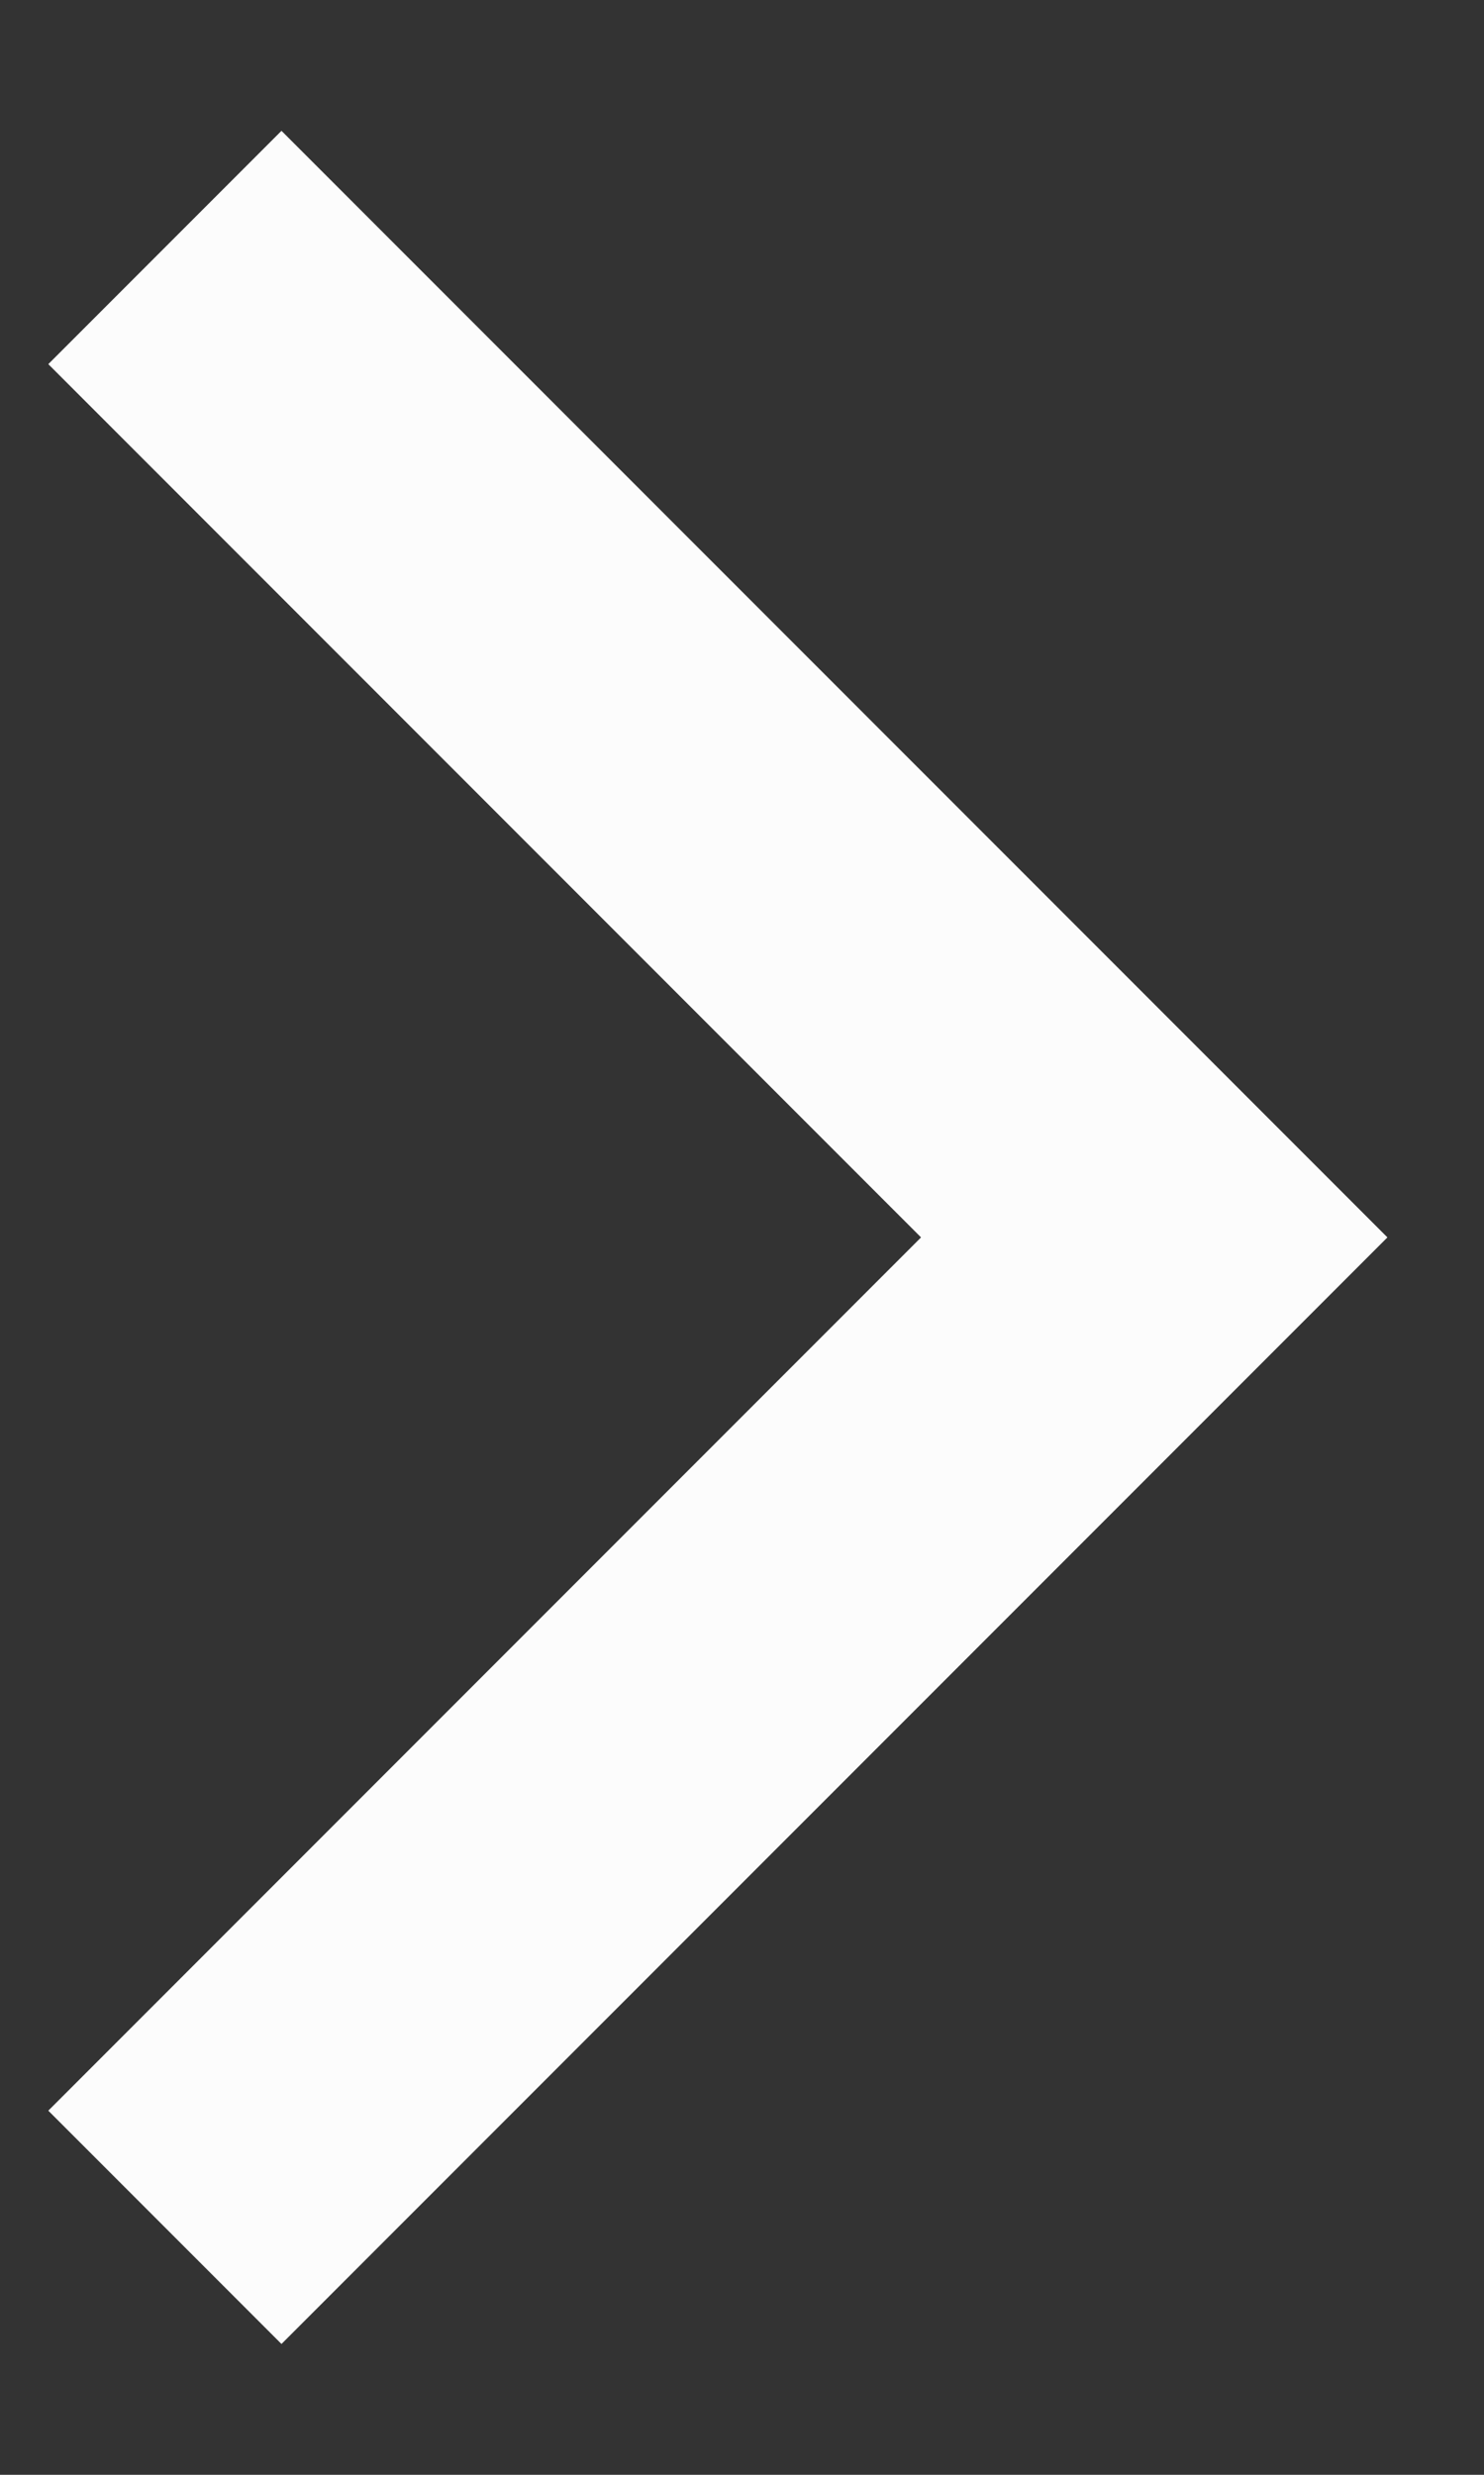
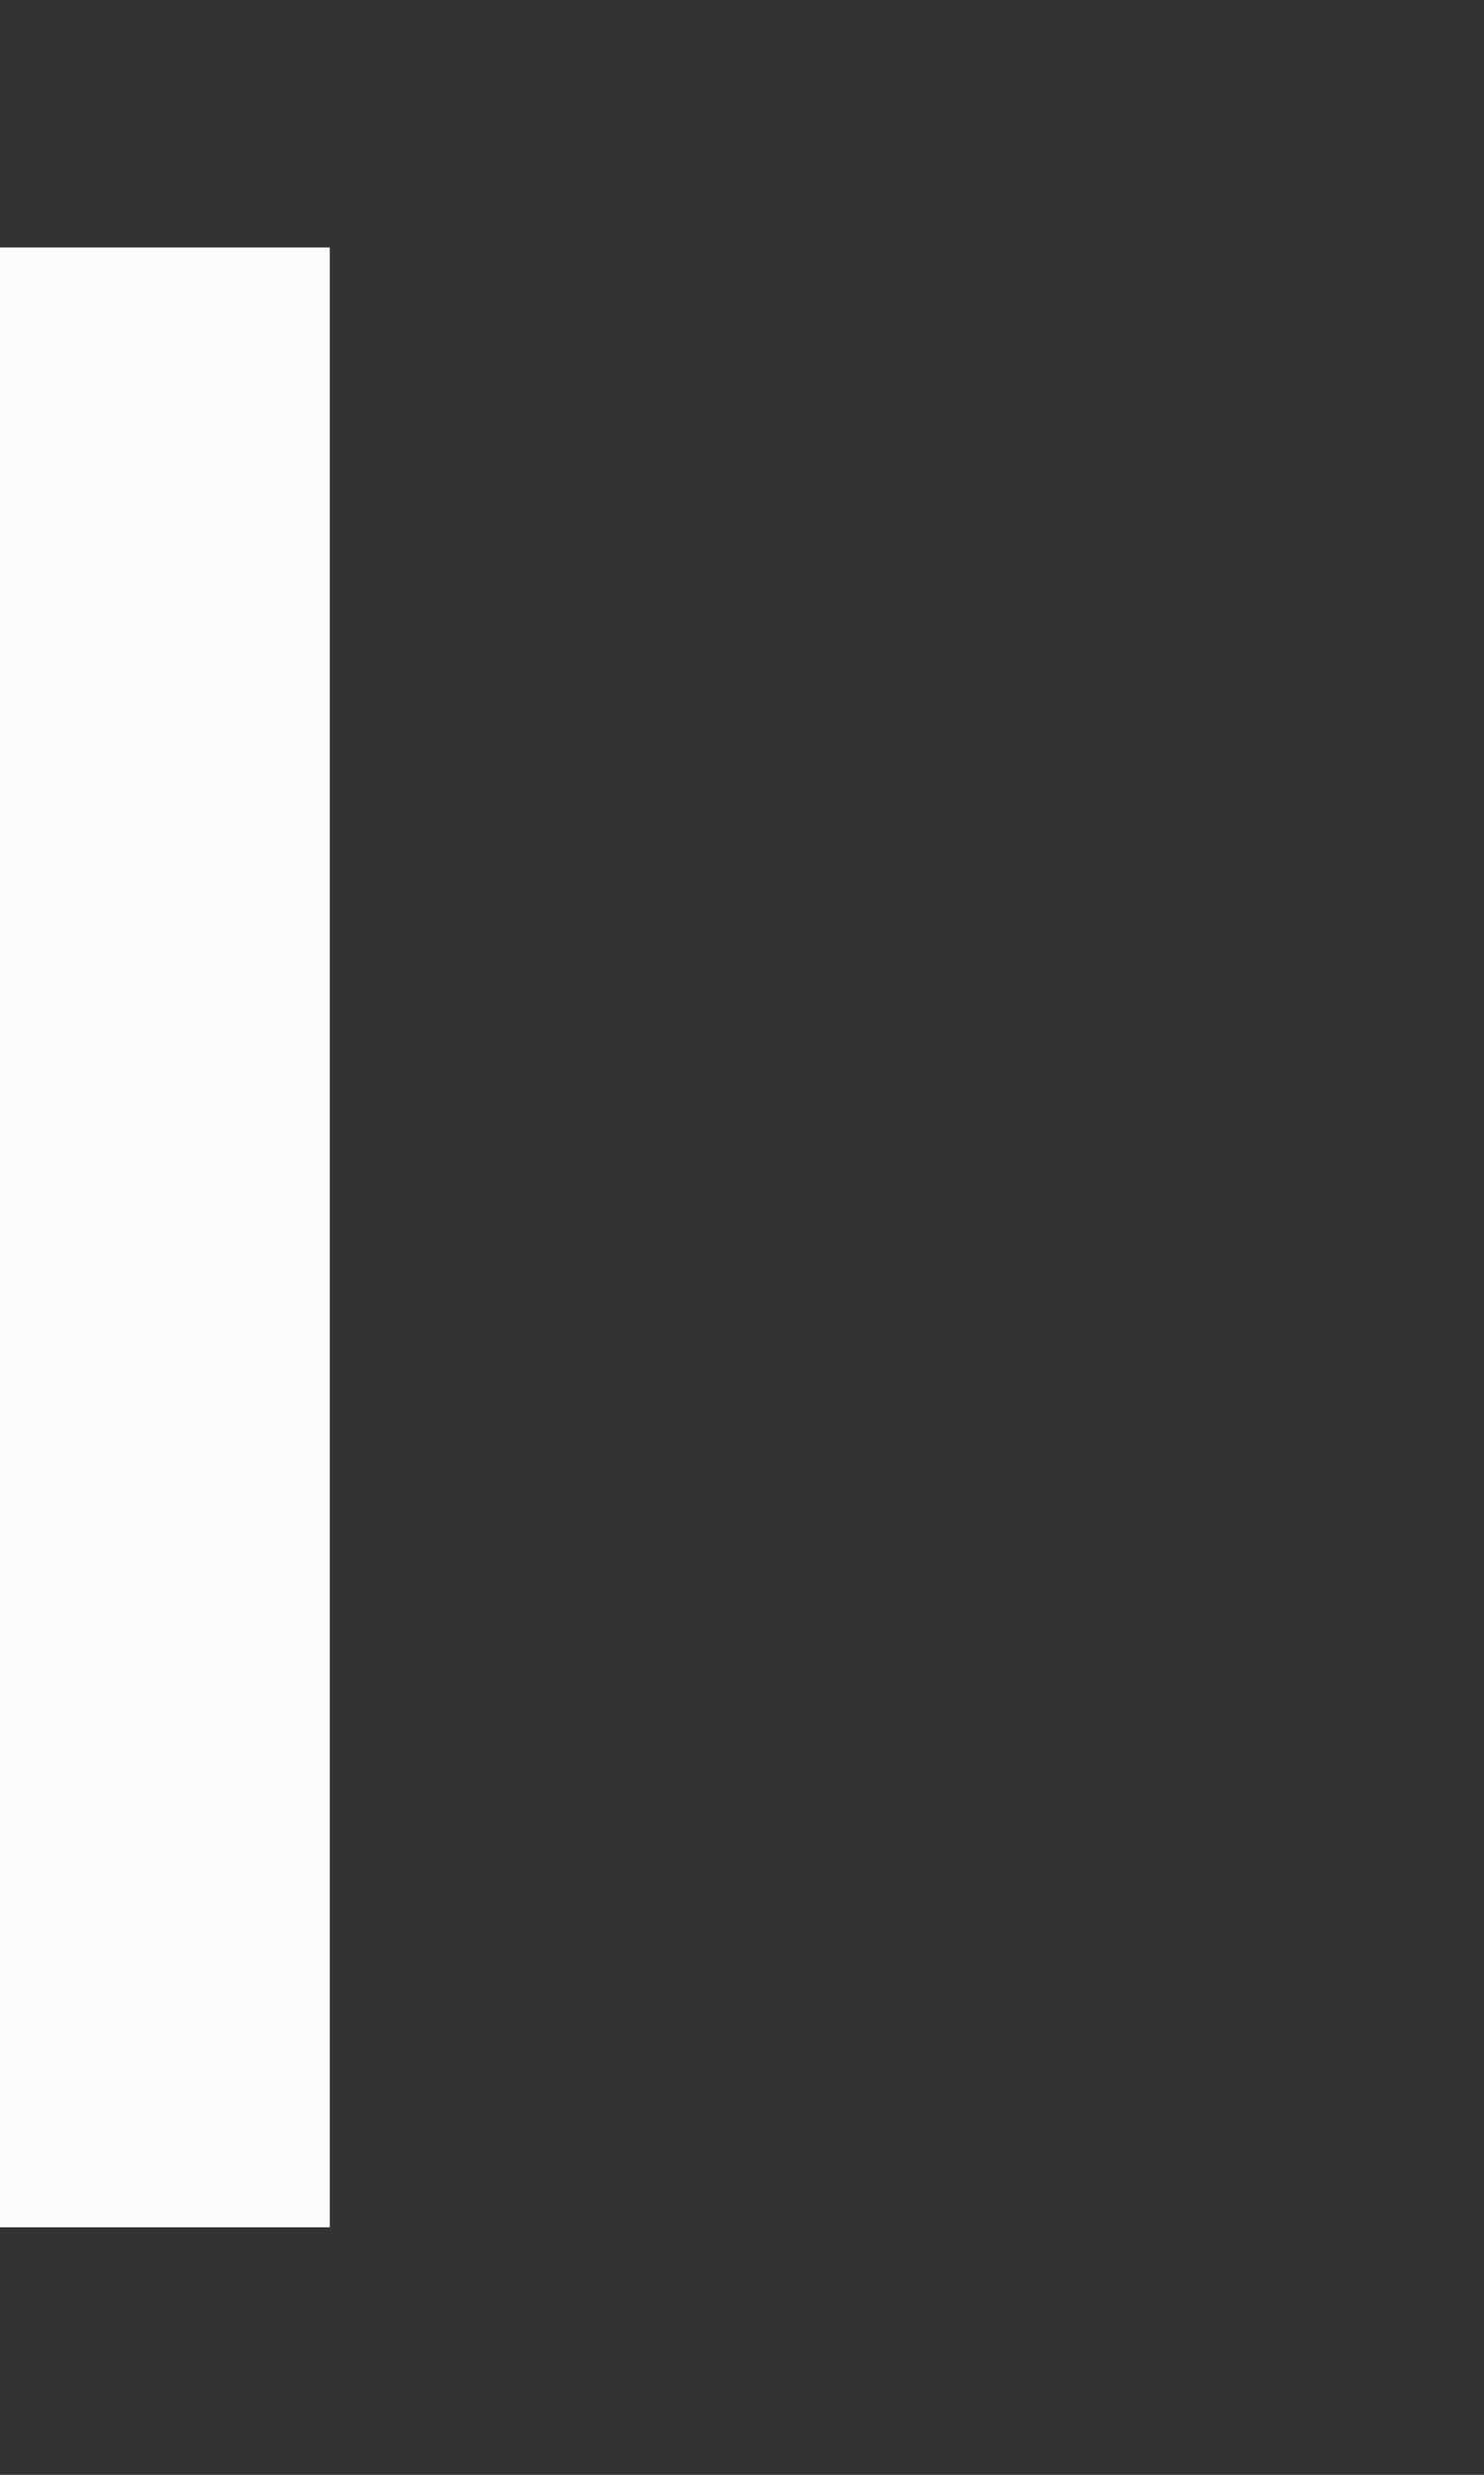
<svg xmlns="http://www.w3.org/2000/svg" width="9" height="15" viewBox="0 0 9 15" fill="none">
  <rect x="0" y="0" width="9" height="15" fill="#333333" stroke="none" />
-   <path d="M1 1.5L7 7.5L1 13.5" stroke="#FCFCFC" stroke-width="2" />
+   <path d="M1 1.5L1 13.5" stroke="#FCFCFC" stroke-width="2" />
</svg>